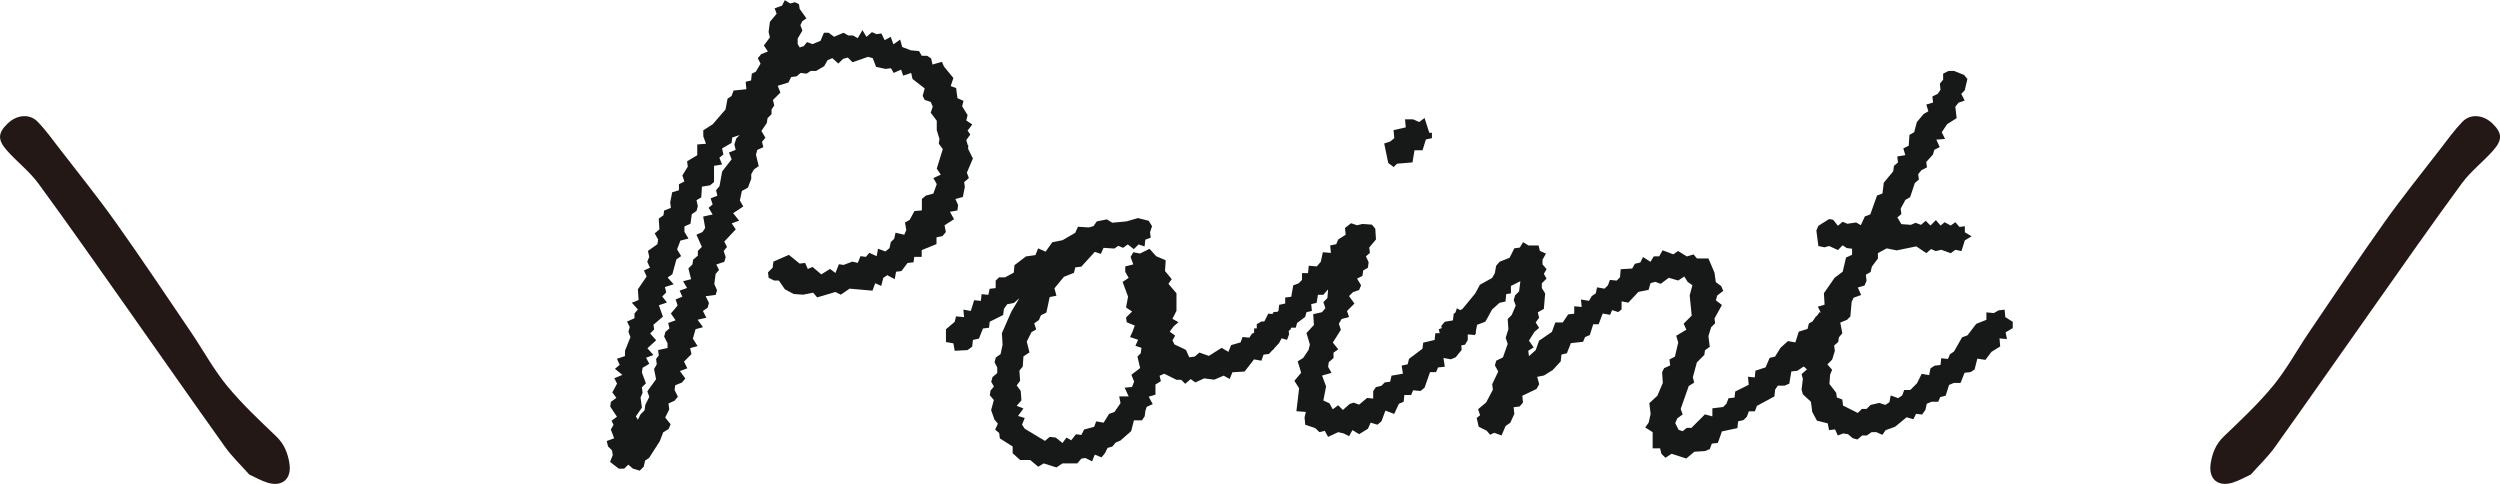
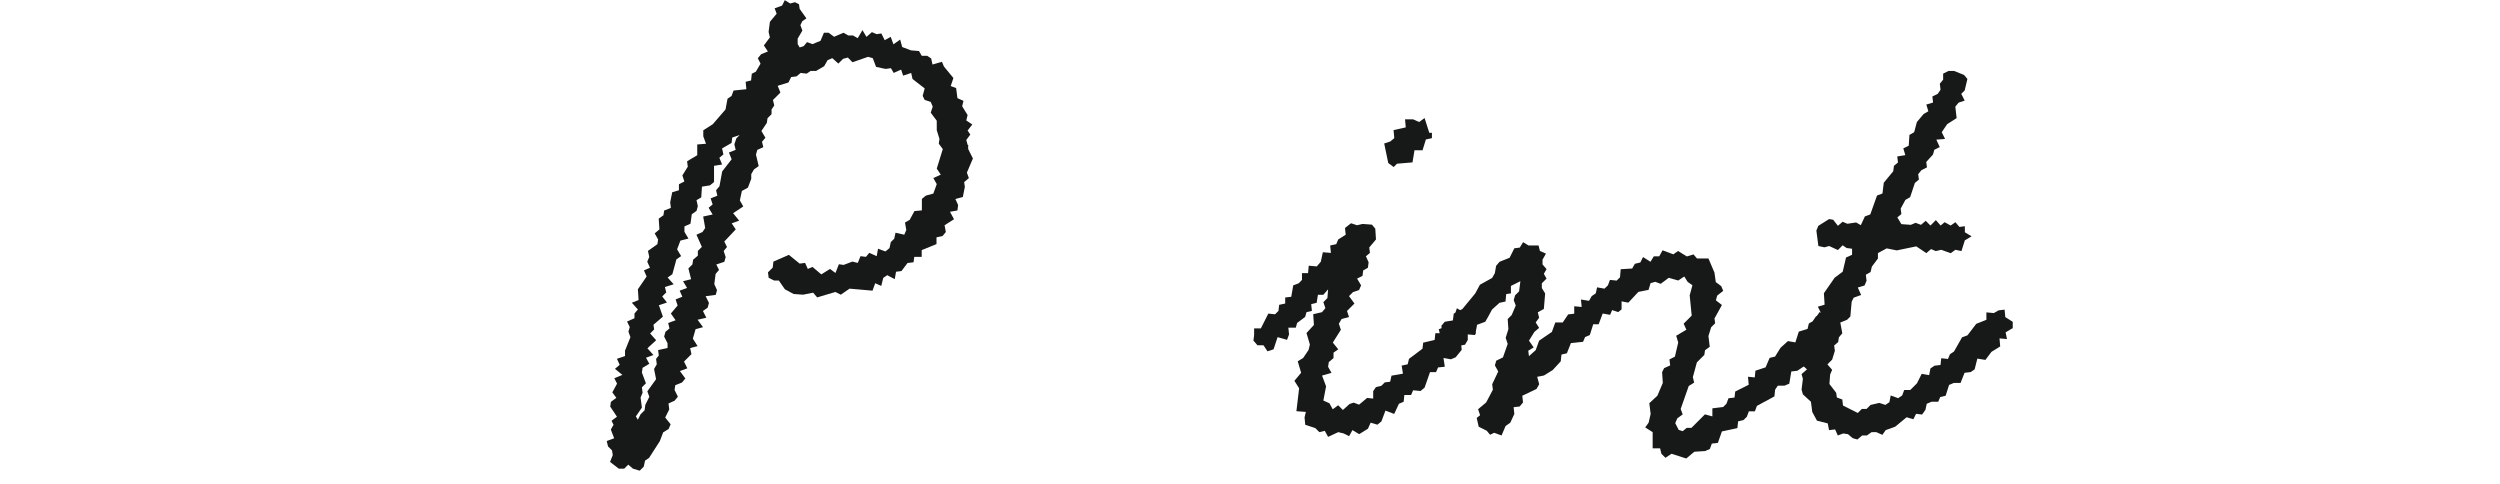
<svg xmlns="http://www.w3.org/2000/svg" id="_レイヤー_2" width="100.73mm" height="19.5mm" viewBox="0 0 285.54 55.28">
  <defs>
    <style>.cls-1{fill:#171818;}.cls-2{fill:#231815;}</style>
  </defs>
  <g id="design">
    <g>
      <g>
-         <path class="cls-2" d="m257.09,54.2c.98-1.11,1.98-2.05,2.76-3.15,3.75-5.25,7.44-10.55,11.16-15.82,3.37-4.78,6.72-9.57,10.18-14.29,1.01-1.37,2.42-2.45,3.56-3.73,1.11-1.25,1.05-2.02-.06-3.1-1.03-1-2.5-1.16-3.43-.21-.93.96-1.72,2.07-2.54,3.13-2.14,2.78-4.36,5.52-6.39,8.38-2.94,4.14-5.77,8.37-8.62,12.58-1.36,2.01-2.53,4.18-4.06,6.05-1.7,2.07-3.68,3.93-5.63,5.79-.95.9-1.35,1.97-1.53,3.17-.24,1.69.81,2.62,2.45,2.15.78-.23,1.51-.66,2.17-.96Z" />
-         <path class="cls-2" d="m28.46,54.2c-.98-1.11-1.98-2.05-2.76-3.15-3.75-5.25-7.44-10.55-11.16-15.82-3.37-4.78-6.72-9.57-10.18-14.29-1.01-1.37-2.42-2.45-3.56-3.73-1.11-1.25-1.05-2.02.06-3.1,1.03-1,2.5-1.16,3.43-.21.93.96,1.72,2.07,2.54,3.13,2.14,2.78,4.36,5.52,6.39,8.38,2.94,4.14,5.77,8.37,8.62,12.58,1.36,2.01,2.53,4.18,4.06,6.05,1.7,2.07,3.68,3.93,5.63,5.79.95.9,1.35,1.97,1.53,3.17.24,1.69-.81,2.62-2.45,2.15-.78-.23-1.51-.66-2.17-.96Z" />
-       </g>
+         </g>
      <g>
        <path class="cls-1" d="m110.58,16.63v.39l.54,1.08-.69,1.62.23.62-.54.46.08.54-.23,1.16-.85.23.31.69-.08.62-.85.15.46.85-1.08.69.15.77-.38.46-.69.15v.77l-1.69.69v.77h-.85l-.08.62-.69.08-.69.92-.62.08-.15.85-.85-.46-.46.31-.23.92-.69-.31-.31.85-2.62-.23-1,.69-.62-.31-2.08.62-.46-.54-1.15.23-1.08-.08-1-.54-.69-1h-.54l-.62-.31-.08-.62.54-.54.08-.69,1.77-.77,1.23,1,.62-.08.31.69.54-.23,1,.85,1-.62.62.46.39-1,.54.08,1-.38.62.15.31-.77.62.08.38-.46.85.38.15-.85.85.31.46-.38.15-.69.39-.38.15-.69,1,.23.23-.54-.15-.85.54-.31.54-1,.85-.08v-1.31l.46-.38.85-.23.39-1.08-.39-.69.85-.39-.46-.69.69-2.23-.46-.62.08-.54-.31-1v-1.08l-.69-.92.23-.69-.23-.54-.69-.23-.23-.46.23-.85-1.39-1.08-.15-.69-.92.31-.23-.69-.85.38-.31-.54-.62.08-1.08-.23-.38-1-.54-.15-1.77.62-.54-.54-.54.15-.54.54-.69-.62-.54.23-.39.69-.92.54h-.62l-.46.31-.69-.08-.46.39-.62.08-.31.62-1.23.38.31.77-.85.85.15.62-.31.46v.54l-.46.46-.08.54-.62.92.46.77-.39.46.15.62-.69.31-.15.54.31,1.31-.54.38-.31.54v.54l-.38,1-.69.38-.23,1.08.39.69-1.16.77.69.85-.85.31.46.69-1.31,1.39.31.62-.38.46.23.69-.15.54-.92.31.31.62-.39.46-.15,1.16.31.69-.15.54-1.15.15.38.77-.15.54-.54.38.39.77-1,.23.62.85-.85.23-.31,1.08.54.85-.85.23.15.69-.85.85.38.77-.85.31.62.85-.38.46-.77.31-.08.54.38.77-.38.46-.69.31.08.69-.46.92.62.77-.23.54-.62.38-.38,1-1.23,1.92-.46.31-.15.69-.46.46-.77-.23-.54-.46-.46.46h-.62l-1-.77.31-.77-.08-.54-.46-.46-.15-.62.85-.31-.38-1,.31-.54-.23-.46.62-.46-.77-1.16.08-.54.62-.46-.46-.62.54-1-.31-.62.92-.38-.85-.69.54-.46-.31-.69.92-.31v-.62l.62-1.54-.23-.62.15-.54-.31-.62.85-.38v-.54l.39-.46-.69-.77.77-.31-.08-1.23,1-1.46-.31-.69.69-.31-.31-.69.23-.54-.15-.69,1.08-.77.08-.54-.39-.69.54-.46-.08-1.23.54-.38.08-.54.77-.31-.08-.62.23-1.16.77-.23v-.69l.62-.31-.23-.69.62-1-.08-.62,1.16-.69v-1.23l1-.08-.31-.85v-.69l1.08-.69,1.46-1.69.23-1.23.46-.31.23-.62,1.46-.15-.08-.85.62-.15.08-.77.46-.23.54-.92-.31-.62.38-.46.77-.31-.46-.69.69-.92-.15-.62.15-1.16.77-.92-.23-.62.85-.31.31-.62.62.38.54-.15.46.23.08.54.77,1.08-.46.31-.23.46.23.62-.54.92v.62l.23.39.46-.15.38-.46.62.23.92-.38.39-.92h.54l.62.46,1.08-.46.54.31h.54l.54.31.54-.92.46.77.62-.54.54.23.54-.08.38.77.69-.38.31.85.77-.54.23.85,1,.38.92.08.31.54h.62l.46.31.15.69,1.08-.31.23.54,1.08,1.31-.31.92.62.23.15,1.15.69.31-.15.62.62,1-.15.62.69.46-.54.69.31.46-.46.62.15.54.15.15Zm-26.03-1.23l-.92.31-.08.62-1.08.62.15.69-.46.38.31.77-.92.15v1.85l-.46.38-.92.15-.08,1.23-.54.31.15.69-.15.54-.54.38-.15,1.08-.69.31v.62l.46.77-.92.23-.38,1,.46.77-.54.38-.46,1.69-.54.38.69.77-1,.31.15.62-.46.46.54.69-.92.31.46,1.31-1.08.92.08.54-.46.46.69.77-1,.92.69.77-.85.31.38.69-.77.46-.08.54.46,1.23-.46.46.08.62-.23.54.15,1.16-.69,1,.23.38.31-.62.46-.46.08-.62.46-.92-.23-.62,1-1.39-.23-1.16.31-.54-.08-.62.31-.39-.08-.62,1.08-.23v-.54l-.39-.77.15-.54.46-.39-.15-.62.85-.31-.54-.77.77-.92-.23-.69.77-.31-.31-.69.85-.31-.46-.77.92-.23-.31-1.23.46-.46.08-.54.54-.46v-.54l.46-.46-.62-1.39.69-.31.31-.46-.23-1.31,1.08-.23-.46-.77.46-.38-.23-.69.77-.31-.15-.62.39-.46.31-1.69,1.08-1.39-.31-.77.77-.31-.15-.62.23-.69.46-.46Z" />
-         <path class="cls-1" d="m146.54,38.35l-.46.85-1.15,1.23-.62.08-.23.69-.85-.15-1.08,1.39-1.39.08-.31.77-.69-.38-1.08.46-1.15-.15-1,.46-.54-.38-.62.54-.46-.46h-.54l-1.39-.69-.54.23.15.62-.62.38v1.16l-.77.23.46.85-.69.31-.15.46-.08.62-.31.46h-.92l-.31,1.23-1.23,1.08-.54.23-.39.46-.54.15-.31.62-.38.46-.77-.31-.31.77-.77-.39-.46.08-.46.54h-1.69l-.69.46-1.46-.46-.62.38-.92-.77h-1.15l-.85-.77v-.77l-1.46-.92-.08-.62-.46-.38.31-.69-.39-.46-.38-1.08.31-1.16-.46-.54.08-.54.39-.46-.31-.54.15-.54.54-.46v-.62l-.31-.62.15-.54.54-.38.23-1.08-.08-1.31,1.08-2.46.92-1.54-.62.54-.77.15-.38.54-.08.69-1.54.77-.08.69-.69.08-.46,1.16-.69.15-.08.77-.54.39-1.46.08-.15-.85-.85-.15v-1.46l1-.85.15-.62.92.08-.08-.85.85.15.38-1.23.77.08.08-.77.77.08.15-.69.69-.08v-.85l.38-.38h.69l1-.54.08-.85,1.31-1,1.08-.15.31-.77.85.38.77-1.08,1.16-.23,1.46-.85.31-.69,1.23.08.54-.15.38-.54,1.15-.23.62.38,1.62-.15,1.31-.38,1.23.31.38.62-.23.69.08.62-.62.23-.08.77-.69-.23-.54.54-.69-.54-.54.39-.54-.23-.46.31-1.23-.08-.31.69-.69-.23-1.54,1.69-.69.08-.15.62-1.15.46-1.08,1.31.23.85-.77.15-.38,1.77-.62.31-.23.54-.54.39.23.69-.54.31-.54,1.08.31,1.23-.69.46-.08,1.16-.38.46.08,1.16-.39.54.46.62.08,1.08-.54.62.77.31-.62.85.77.23-.31.77.31.46,2.31,1.39.54-.46.69.08.77.62.46-.62.54.31.54-.69.62.08.31-.62,1.15-.31.23-.62.85.15.62-1,.62-.23.69-1-.15-.77h1.08l-.46-1,.85-.08.23-.62-.31-.77,1-.77-.31-1.31.38-.38.08-.62-.69-.23.31-.69-.92-.31.31-.69.23-.62-.92-.38-.08-.54.69-.69-.69-.46.23-1.23-.62-1.69.69-.46-.39-.69v-.62l.92-.23-.31-.85.31-.54.77.15,1.08-.54.77.85,1.08.46-.08,1.23.77.92-.38.54.92,1.08v2l-.46.92.69.38-.54.46-.46.62.62.46-.31.54.23.46,1.31.62.38.85.62-.08.54-.46,1.08.38,1.46-.92.77.46.31-.77,1.08-.31.23-.62.77.08.31-.46.54-.23v-.85l.54-.31h.77l.62-1.08,1.31-.08.23.62.39.38.15.54-.15.54-.46.31-.39.46Z" />
        <path class="cls-1" d="m168.71,37.11l-.23,1.16-.92-.08v.77l-.69.15.08.85-.69.85-.54.23-.85-.15.15,1-.77.08-.23.54h-.69l-.62,1.77-.46.38-.85-.08-.23.54h-.77l-.08.77-.54.23-.54,1.16-1-.38-.46,1.23-.46.38-.77-.23-.31.69-1,.62-.77-.46-.38.69-.62-.31-.62-.15-1.16.54-.38-.69-.62.15-.46-.46-1.15-.38-.08-.85.15-.62-1.08-.08.31-2.62-.54-.85.77-.92-.39-1.31.62-.38.62-.92.15-.62-.39-1.31.85-.92-.08-1.23,1-.23.39-.46-.23-.69.46-.46.08-1-.54.62h-.62l-.15.92-.62.15.08.77-.62.15-.15.54-.92.69-.15.54h-.85l.08.77-.23.62-1.08-.31-.46,1.39-.69.23-.46-.69h-.69l-.46-.54.08-.62v-.77h.77l.85-1.69.77.08.39-.39.08-.69.69-.15v-.69l.69-.08.23-1.31.62-.23.38-.39v-.77h.69l.08-.85.92.08.46-.54.23-1.08.92.08-.08-.85.69-.15.23-.54.85-.54-.08-.77.69-.54.69.23.62-.15,1.08.08.38.46.08,1.23-.77.92.08.62-.46.38.31.69-.08.62-.54.31-.08.62-.62.31.46.77-.23.54-.69.23-.46.46.62.85-.85.85.23.69-.85.23-.31.54.23.69-.92,1.46.62.77-.54.38v.62l-.54.46-.08.54.39.69-1.08.31.46,1.23-.31,1.62.69.31.38.69.62-.46.54.54.77-.69.46-.15.62.23.92-.77.69.08v-.85l.31-.46.62-.15.39-.39.62-.08.15-.69,1.31-.23-.15-.92.69-.15.15-.62,1.54-1.16.08-.69,1.31-.31.08-.77h.77l-.08-.85.39-.46.92-.15.46-1.39.77.46.69-.38.62.46.31.62-.54.69.46.08Zm-5.16-21.95v.62l-.69.15-.38,1.23h-.92l-.23,1.39-1.77.15-.38.38-.62-.46-.46-2.23.69-.23.46-.38-.08-.92,1.39-.31-.08-.92h.92l.69.31.62-.46.54,1.69h.31Z" />
        <path class="cls-1" d="m209.83,37.27l.31.46-1.08.69-.08.77-.46.38h-.69l-.46,1-.77.08-.31.39-.08.69-.92.62-.69.08-.23,1.39-.54.23h-.77l-.31.46-.08.77-2,1.08-.23.62h-.69l-.23.62-.38.38-.62.15-.08.77-1.77.38-.46,1.31-.69.08-.23.62-.54.23-1.23.08-.92.77-1.69-.54-.69.46-.46-.46-.15-.62h-.85v-1.85l-.85-.54.39-.54.23-1-.15-1.23.92-.85.62-1.46-.08-1.23.23-.46.69-.31-.08-.69.62-.31.38-1.62-.23-.77,1.16-.69-.31-.69.92-.92-.23-2.31.31-1.16-.54-.38-.39-.62-.69.46-1.08-.31-.92.69-.62-.23-.54.15-.23.77-1.16.23-1.15,1.23-.77-.15v.92l-.39.31-.69-.23-.23.54-.85-.15-.46,1.23h-.62l-.39,1.23-.54.23-.23.54-1.39.15-.46,1.16-.62.15-.08.77-.92,1-1,.62-.77.15.23.85-.31.54-1.62.77.08.77-.38.46-.69.08.08.77-.46,1-.54.38-.46,1.08-.85-.31-.46.23-.38-.46-.92-.46-.23-1,.39-.31-.23-.69.92-.77.77-1.46-.08-.62.69-1.46-.38-.69.15-.54.77-.38.54-1.54-.23-.69.31-1-.08-1.15.46-.46.46-1.08-.23-.62.15-.54.46-.46.15-1.16-1.08.54v.85l-.54.08-.08.85-.69.15-.85.77-.46.85-.31.54-1.23.46.15.92-.92-.15v.85l-.31.54-.77.15-.54.62-.46-.69-.85.15.31-.85-.54-.46-.15-.69,1.31-.46.31-.46.08-.85,1-.54,1.46-1.77.54-1,1.39-.77.31-.54.15-.85.39-.46,1.15-.46.54-1.08.62-.08.38-.62.62.38h1.15l.15.62.69.31-.39.69v.54l.46.54-.31.54.31.54-.54.54v.54l.38.62-.15,1.77-.69.38.15.62-.39.54.39.62-.54.46-.62,1,.54.77-.62.38.08.62.77-.69.39-1.08,1.46-1,.39-1.08h.85l.62-.92.69-.08v-.85l.85.08-.08-.85.92.15.31-.54.46-.31.15-.69.85.15.39-.38.23-.62.77.08.38-.38.08-.92,1.31-.08.31-.54.62-.15.31-.62.85.54.38-.62h.62l.38-.69,1.23.46.54-.38,1,.62.77-.23.39.46h1.31l.69,1.62.15,1.08.62.46.23.54-.69.54-.15.54.69.54-.85,1.54.08.54-.46.46-.31,1,.15,1.23-.54.39-.08.54-.85.85-.46,1.69.15.62-.62.39-.92,2.62.23.62-.62.46-.23.54.39.77.46.15.46-.38h.54l1.54-1.54.85.23v-.92l1.23-.15.38-.38.23-.62.69-.08.08-.69,1.54-.77-.08-.92.77.08.08-.77,1.16-.38.46-1.08.62-.15.62-1,.85-.77.85.15.39-1.23,1-.31.15-.62.54-.31.69-1,.62.31.77-.62.92,1.08-.08.69-.23.23Z" />
        <path class="cls-1" d="m229.85,37.5l-.77.46.15.77-.85-.08.08.92-1,.62-.69.92-.92-.15-.31,1.23-.46.31-.69.08-.46,1.16h-.77l-.54.23-.39,1.23-.62.15-.23.54h-.77l-.54.23-.15.69-.38.54-.69-.08-.31.62-.77-.23-1.31,1.08-1.08.39-.38.54-.69-.31h-.54l-.54.38h-.54l-.54.46-.54-.15-.54-.46-.54-.08-.62.23-.31-.69-.69.08-.15-.77-1.23-.31-.54-1-.15-1.16-.92-.85-.15-.54.15-1.23-.15-.54.62-.54-.69-.62.08-.54.69-.46-.08-1.08.46-.46.08-.54.15-1.85.31-.46.62-.38-.38-.77.77-.23-.08-1.31,1.23-1.77.92-.69.38-1.62.69-.31v-.69l-.62-.08-.46-.31-.54.54-1-.46-.54.15-.69-.15-.23-1.77.23-.54,1.23-.77.46.08.54.69.54-.46.54.23,1-.15.54.31.46-1,.62-.23.77-2.16.62-.23.15-1.23,1.08-1.31.08-.62.46-.38-.08-.69.92-.15-.23-.77.62-.31.08-1.23.54-.31.31-1.16.77-.92.54-.31-.23-.77.77-.23-.08-.69.62-.31.31-.46-.08-.69.38-.46v-.69l.62-.31h.62l1.15.46.38.46-.31,1.31-.39.39.39.77-.69.23-.38.46.15,1.31-1.08.69-.62.92.38.77-1,.08.39.85-.62.31-.15.54-.77.85.08.62-.62.31-.38.46.08.62-.46.39-.54,1.62-.54.31-.54,1,.08.62-.46.38.46.77,1.08.08.54-.23.62.23.54-.46.54.54.62-.62.54.62.46-.38.69.38.54-.38.46.54.62-.08v.69l.77.46-.77.46-.39,1.23-.69-.15-.54.39-1.08-.39-.62.15-.54-.23-.54.46-1.15-.77-2.23.46-1.15-.23-1,.54v.62l-.69.92-.15.62-.54.31.08.69-.23.54-.77.23.38.85-.85.31-.23.46-.15,1.69-.38.38-.77.31.23,1.23-.39.46-.08.54-.46.39.08.62-.31,1-.54.54.54.62-.23.54-.08,1.08.77,1,.08.54.62.23.08.69,1.69.85.46-.46h.54l.46-.46,1-.23.69.23.46-.31.15-.77.85.31.46-.31.23-.62h.69l.77-.77.54-1.08.85.15.15-.77.46-.31.69-.08.08-.77.77.08.23-.54.46-.31.92-1.62.62-.23,1-1.31,1.16-.46v-.85l.85.08.54-.31.69-.08.08.85.85.54v.77Z" />
      </g>
    </g>
  </g>
</svg>